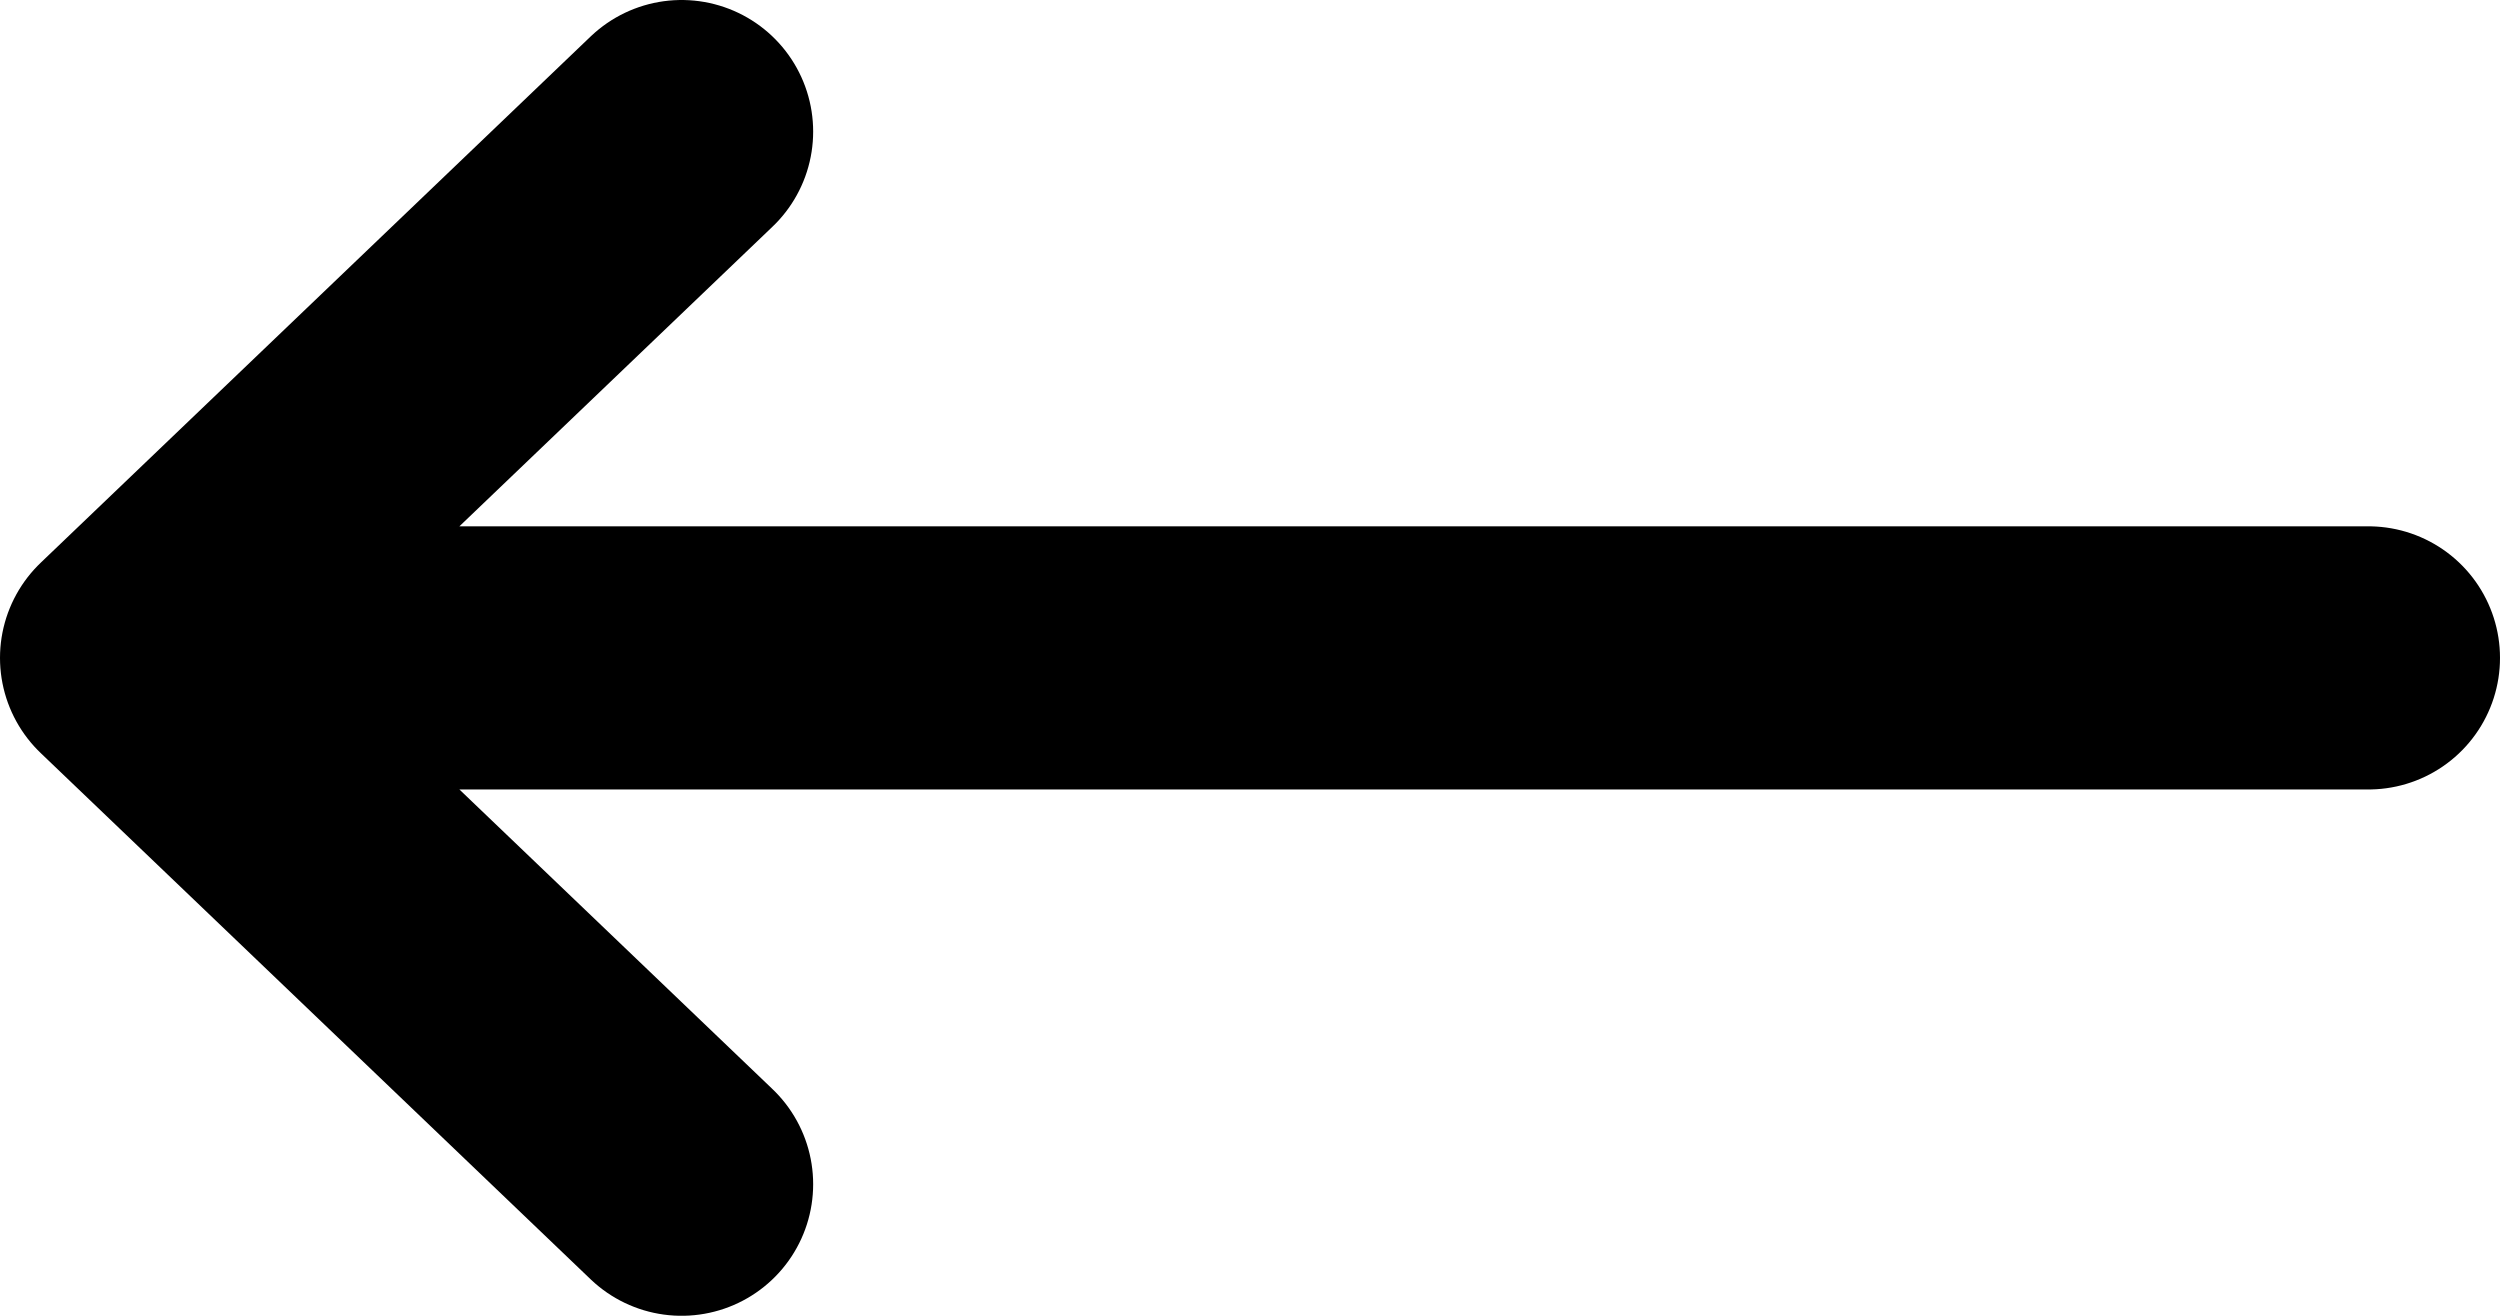
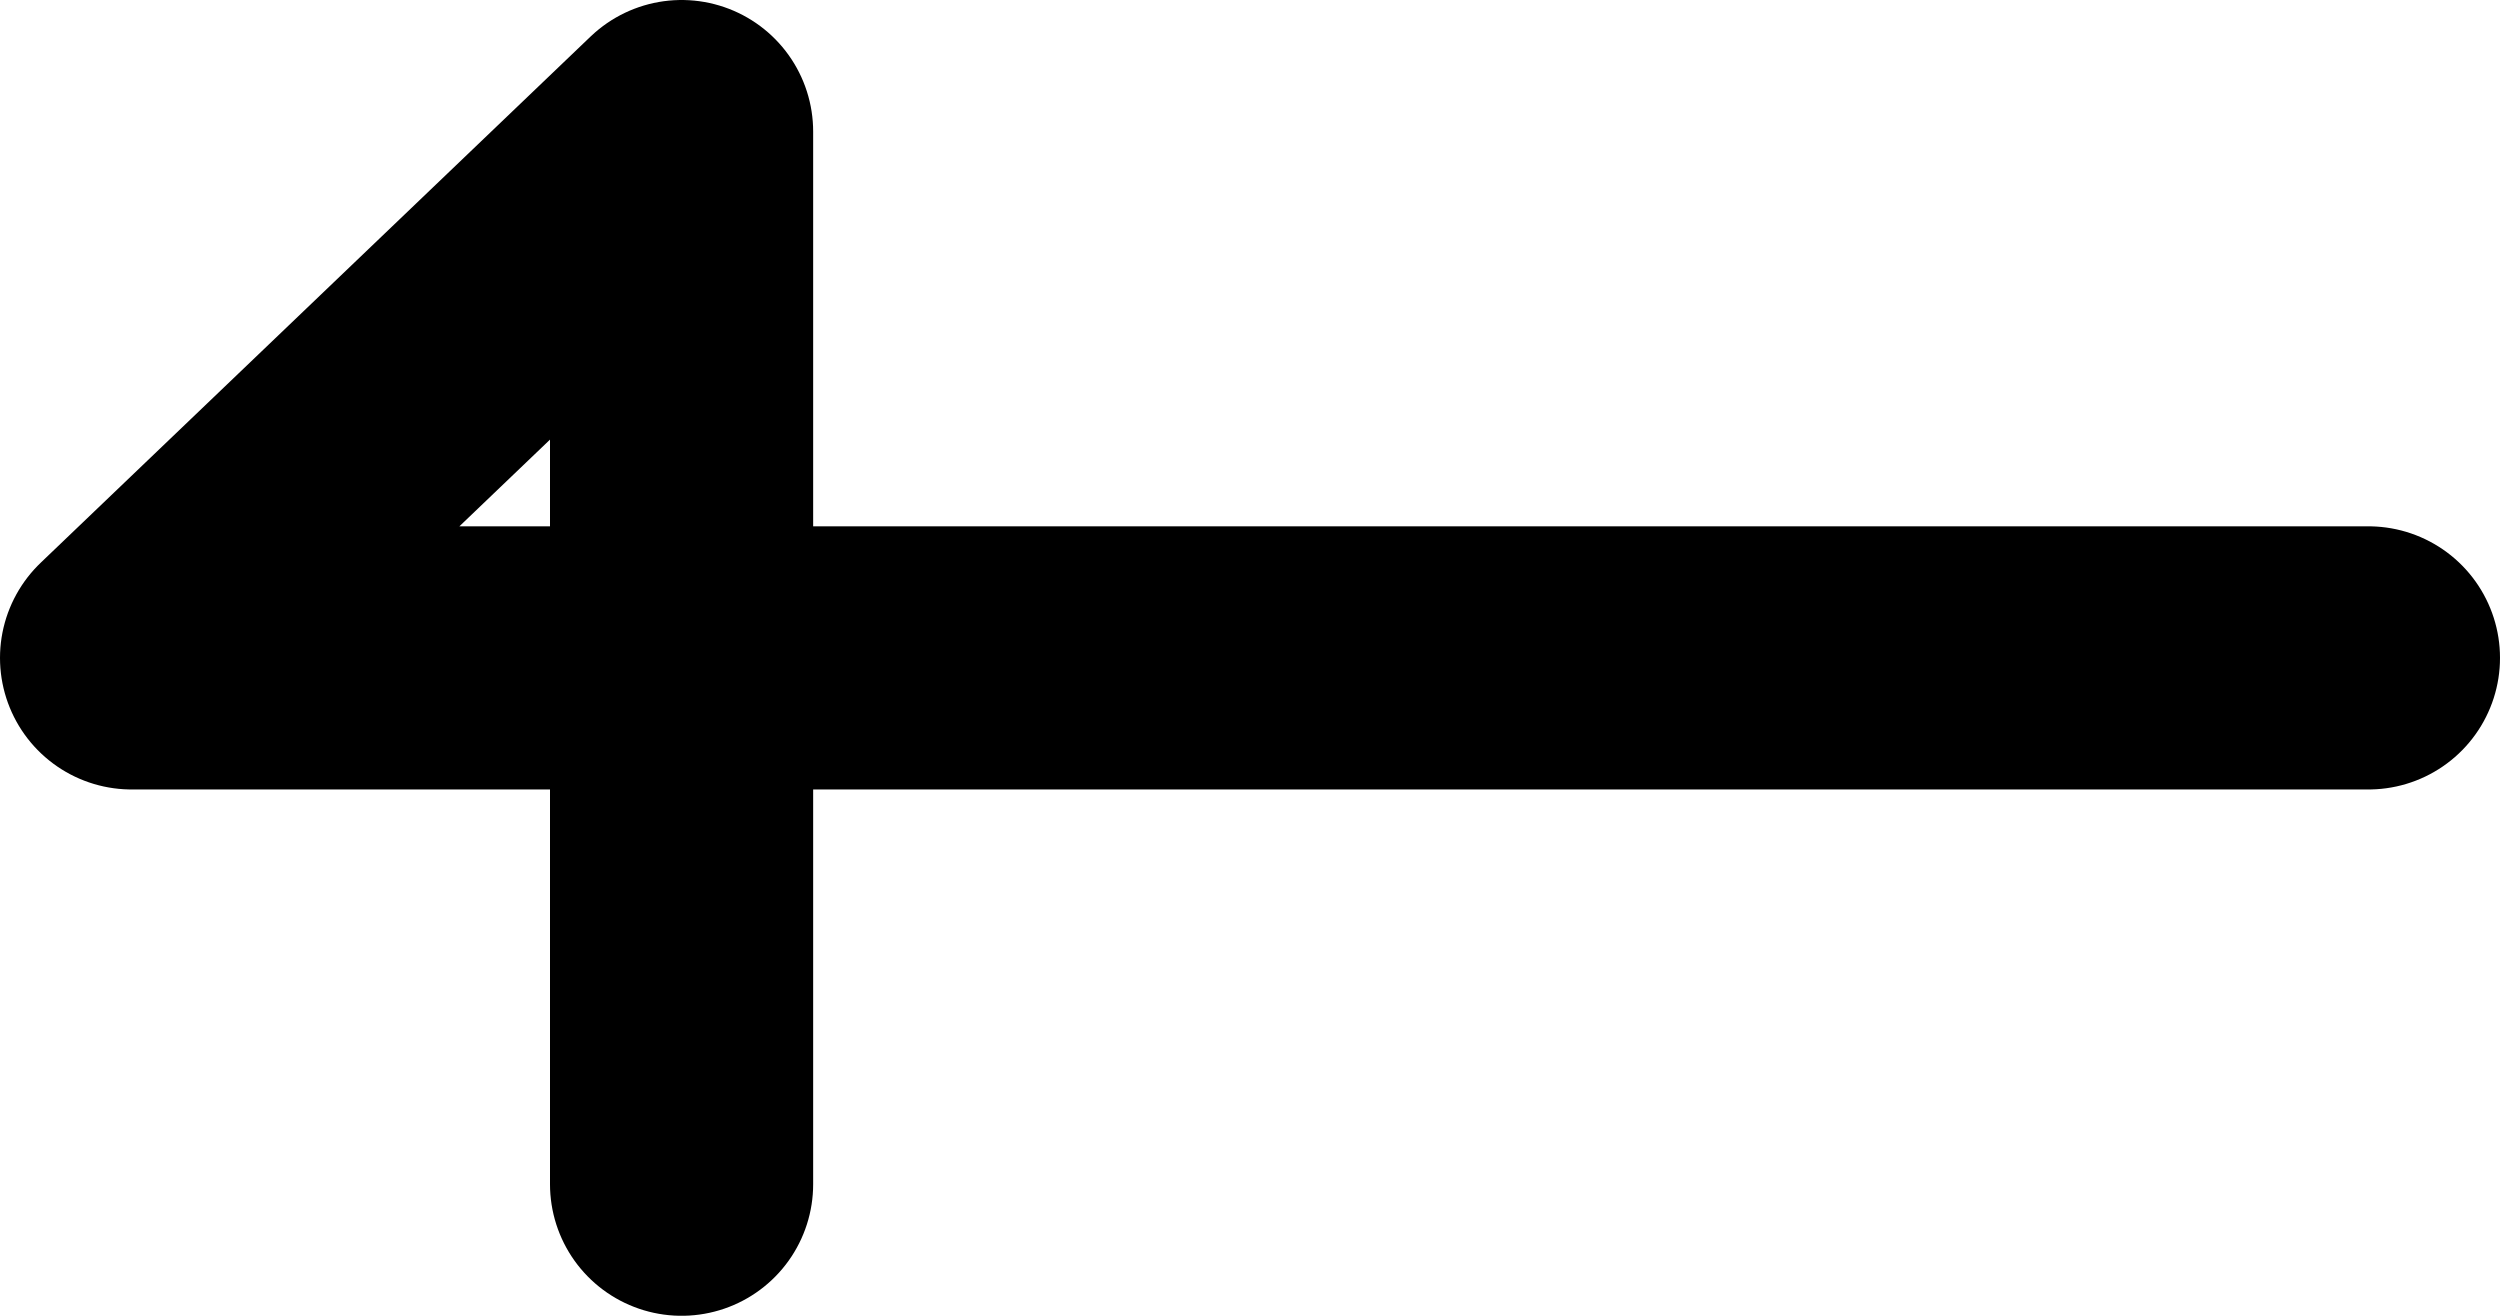
<svg xmlns="http://www.w3.org/2000/svg" width="19" height="10" viewBox="0 0 19 10" fill="none">
-   <path d="M18 5L1 5M1 5L5.18 1M1 5L5.18 9" stroke="black" style="stroke:black;stroke:black;stroke-opacity:1;" stroke-width="2" stroke-linecap="round" stroke-linejoin="round" />
+   <path d="M18 5L1 5M1 5L5.18 1L5.18 9" stroke="black" style="stroke:black;stroke:black;stroke-opacity:1;" stroke-width="2" stroke-linecap="round" stroke-linejoin="round" />
</svg>